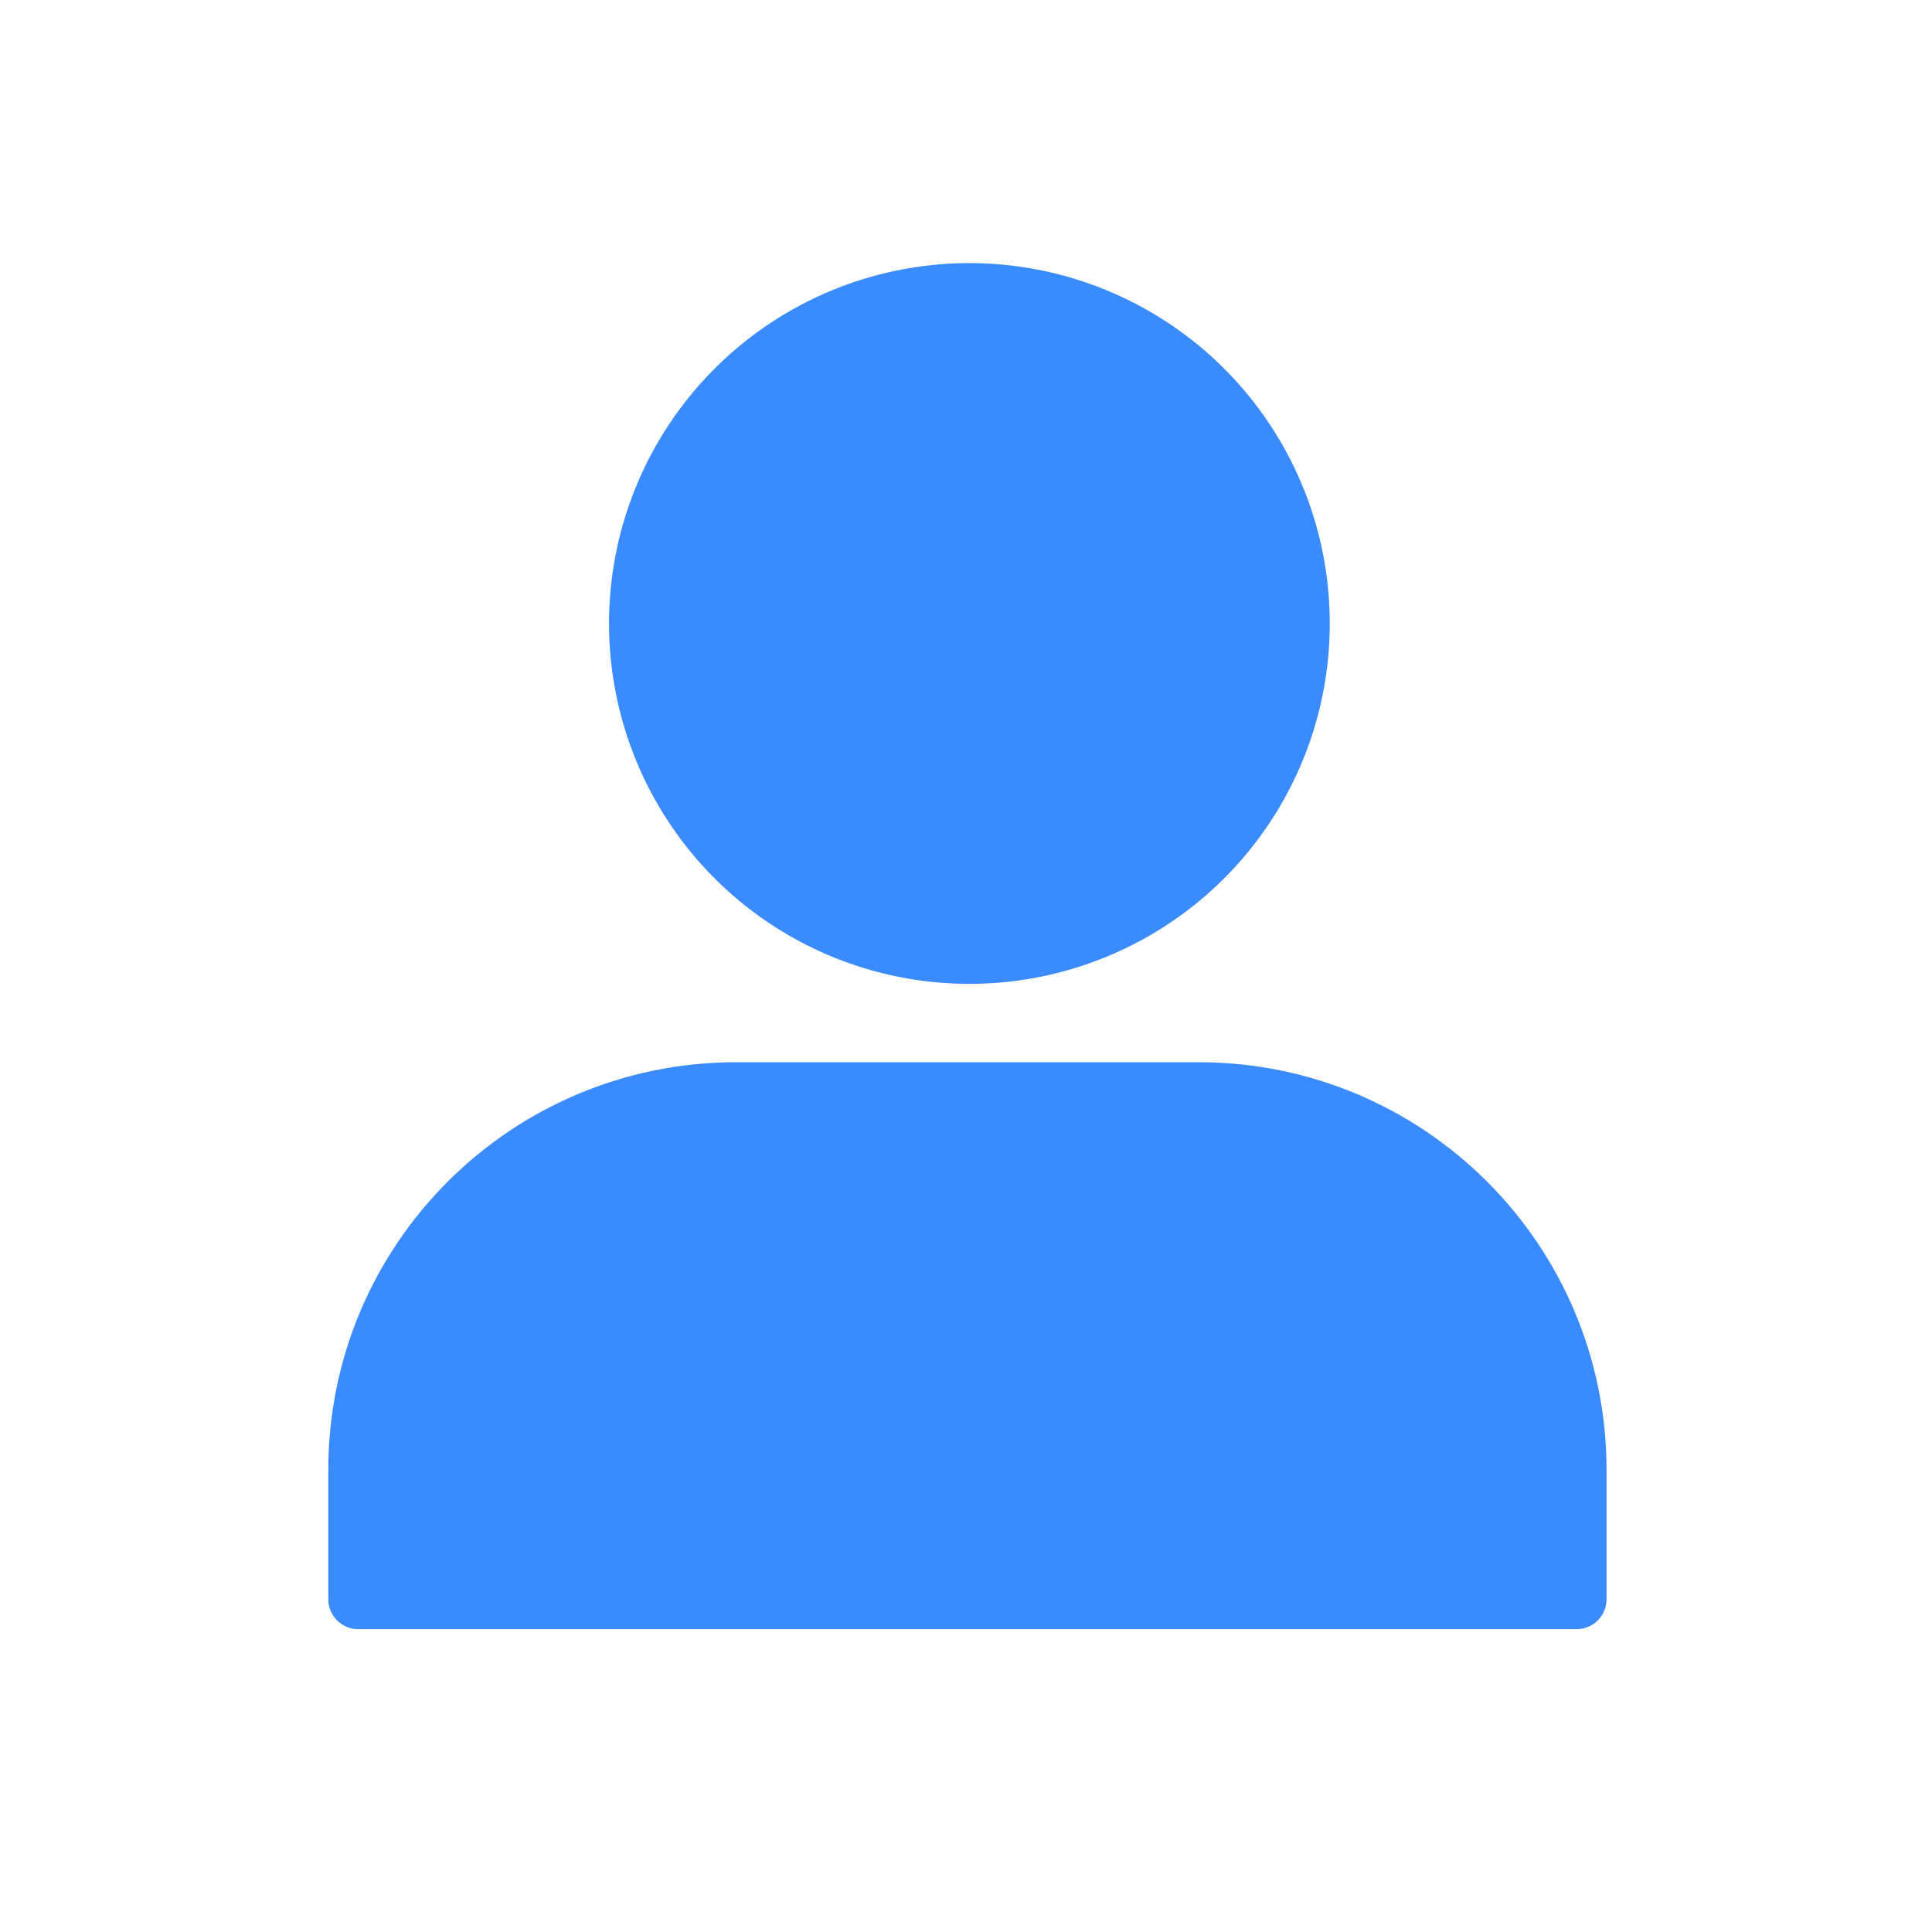
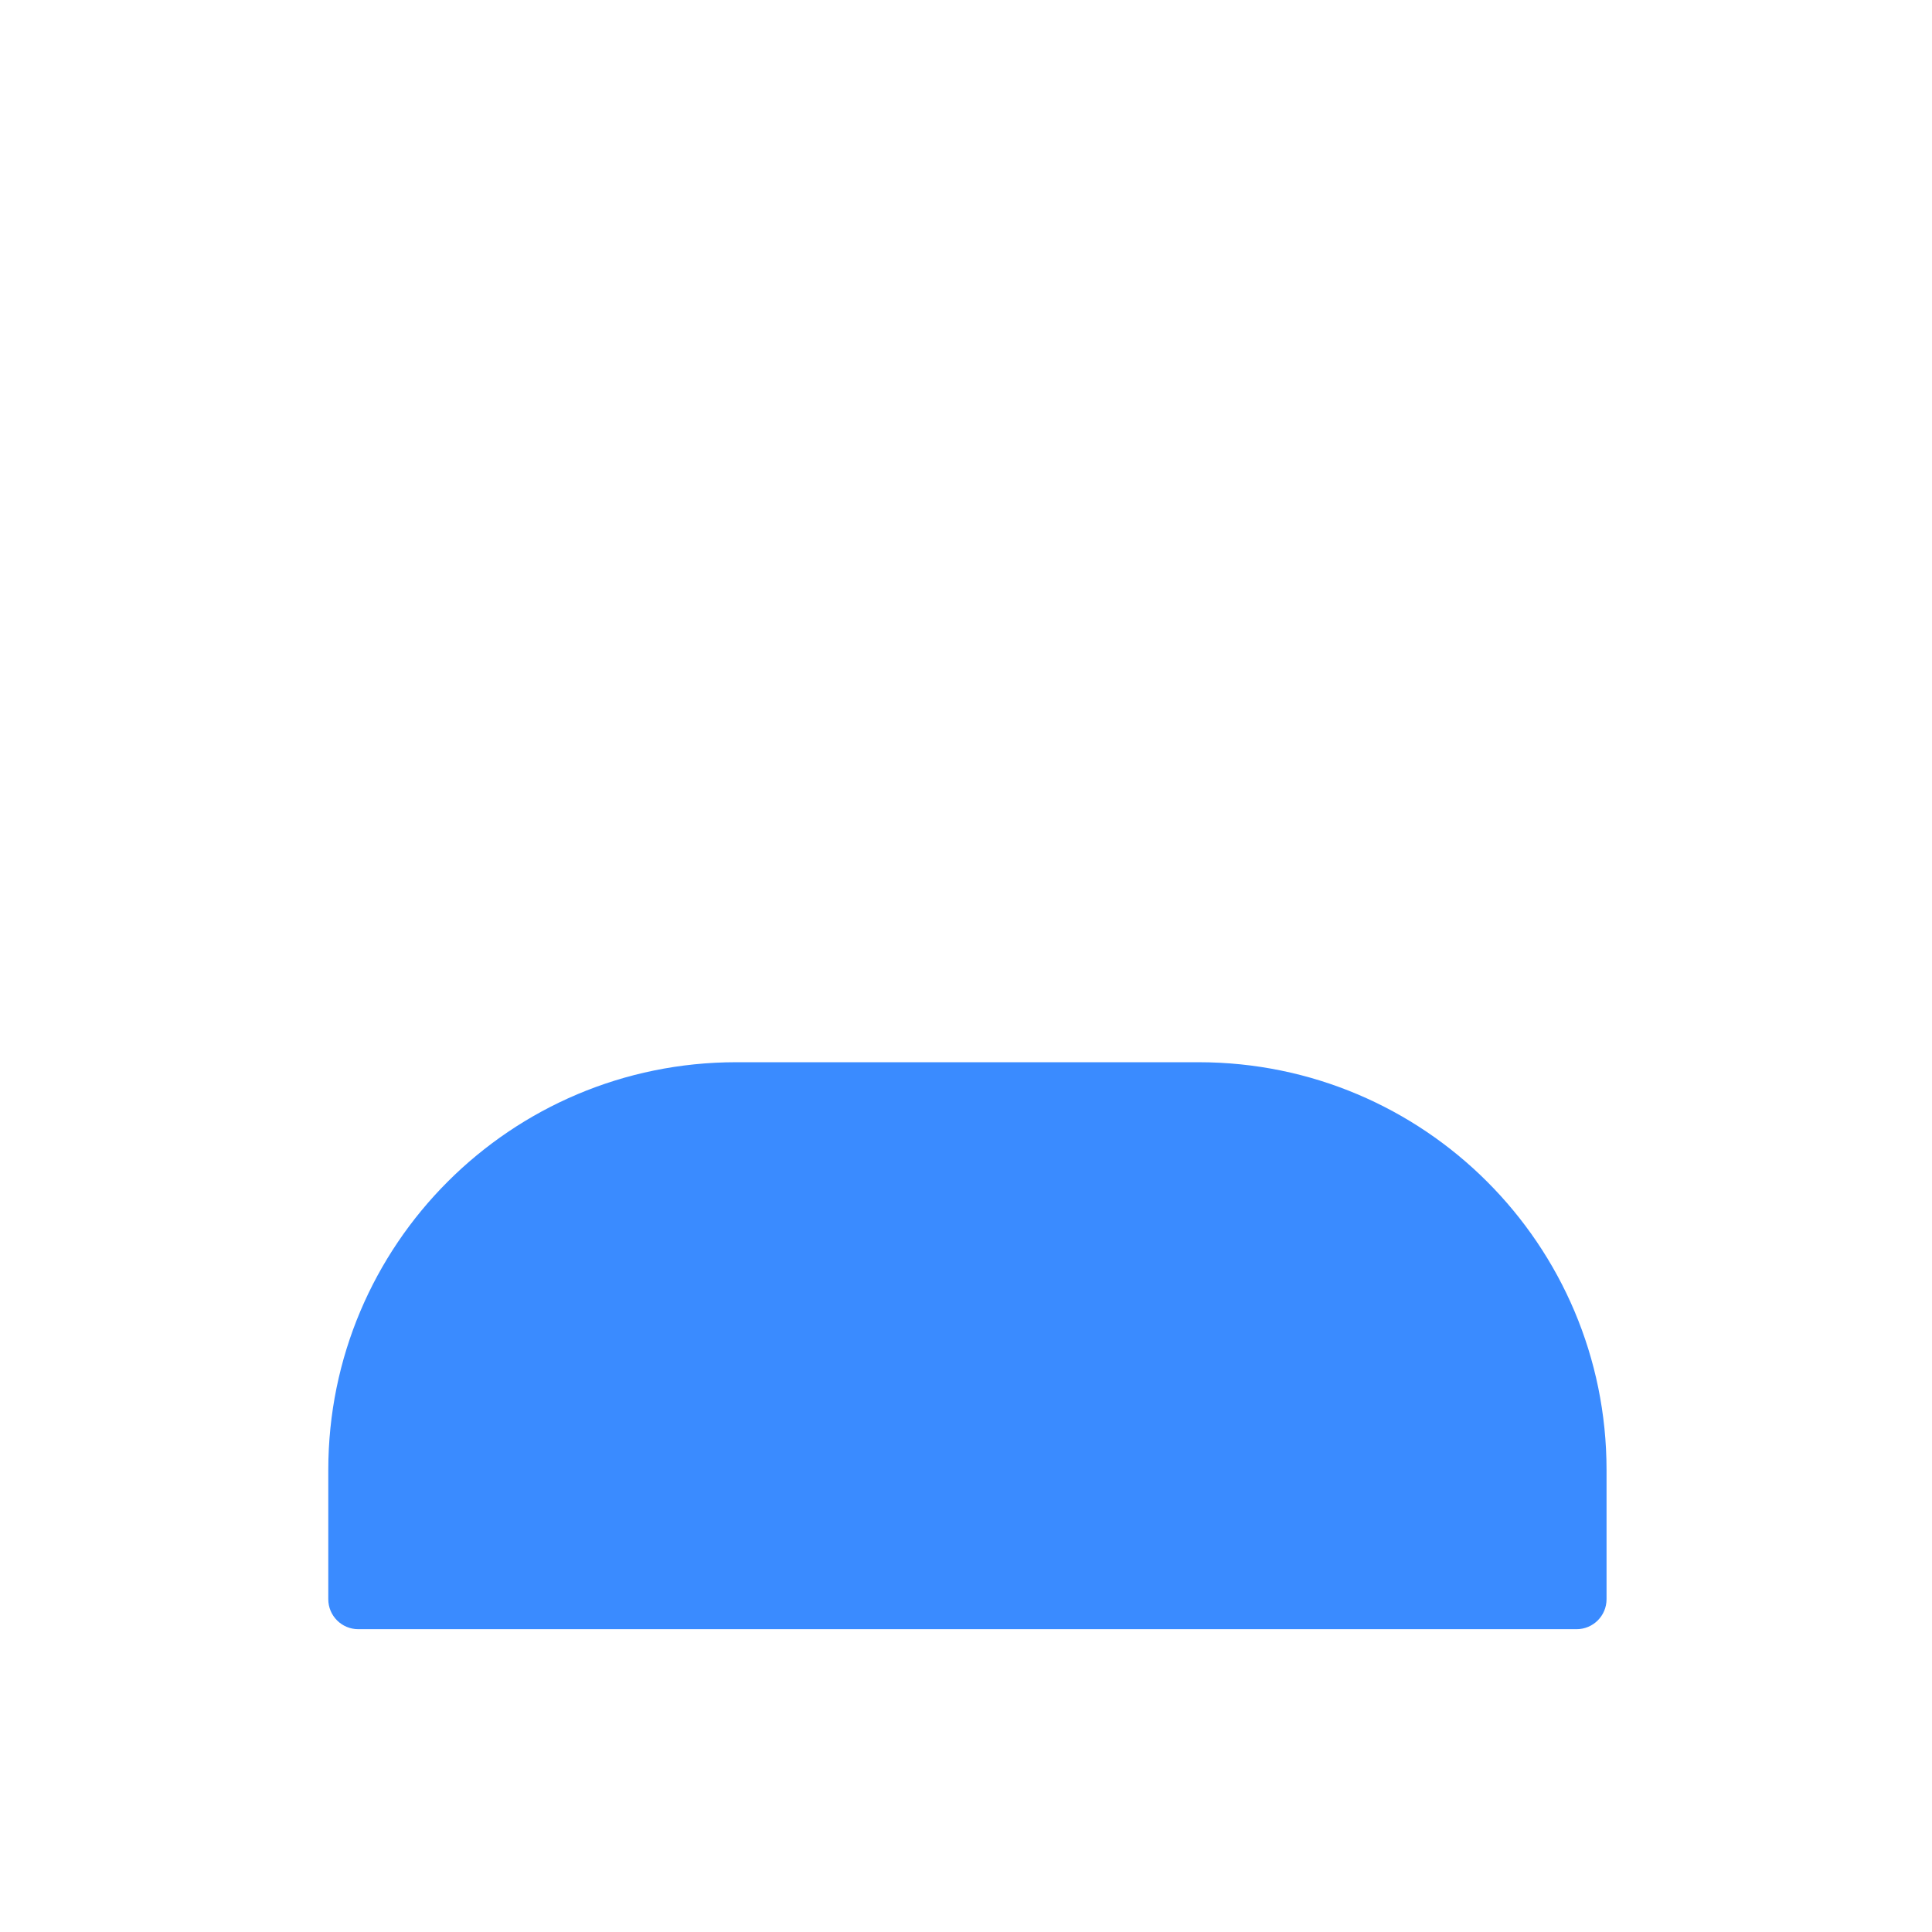
<svg xmlns="http://www.w3.org/2000/svg" t="1714090830971" class="icon" viewBox="0 0 1024 1024" version="1.1" p-id="71015" width="40" height="40">
-   <path d="M327.913 374.358a191 191 0 1 0 371.776-87.788 191 191 0 1 0-371.776 87.788Z" fill="#3a8bff" p-id="71016" />
  <path d="M635.3 563H390.2C270.8 563 174 659.7 174 779.1v68.5c0 8.8 7.1 15.9 15.9 15.9h645.7c8.8 0 15.9-7.1 15.9-15.9v-68.5c0-119.4-96.8-216.1-216.2-216.1z" fill="#3a8bff" p-id="71017" />
</svg>